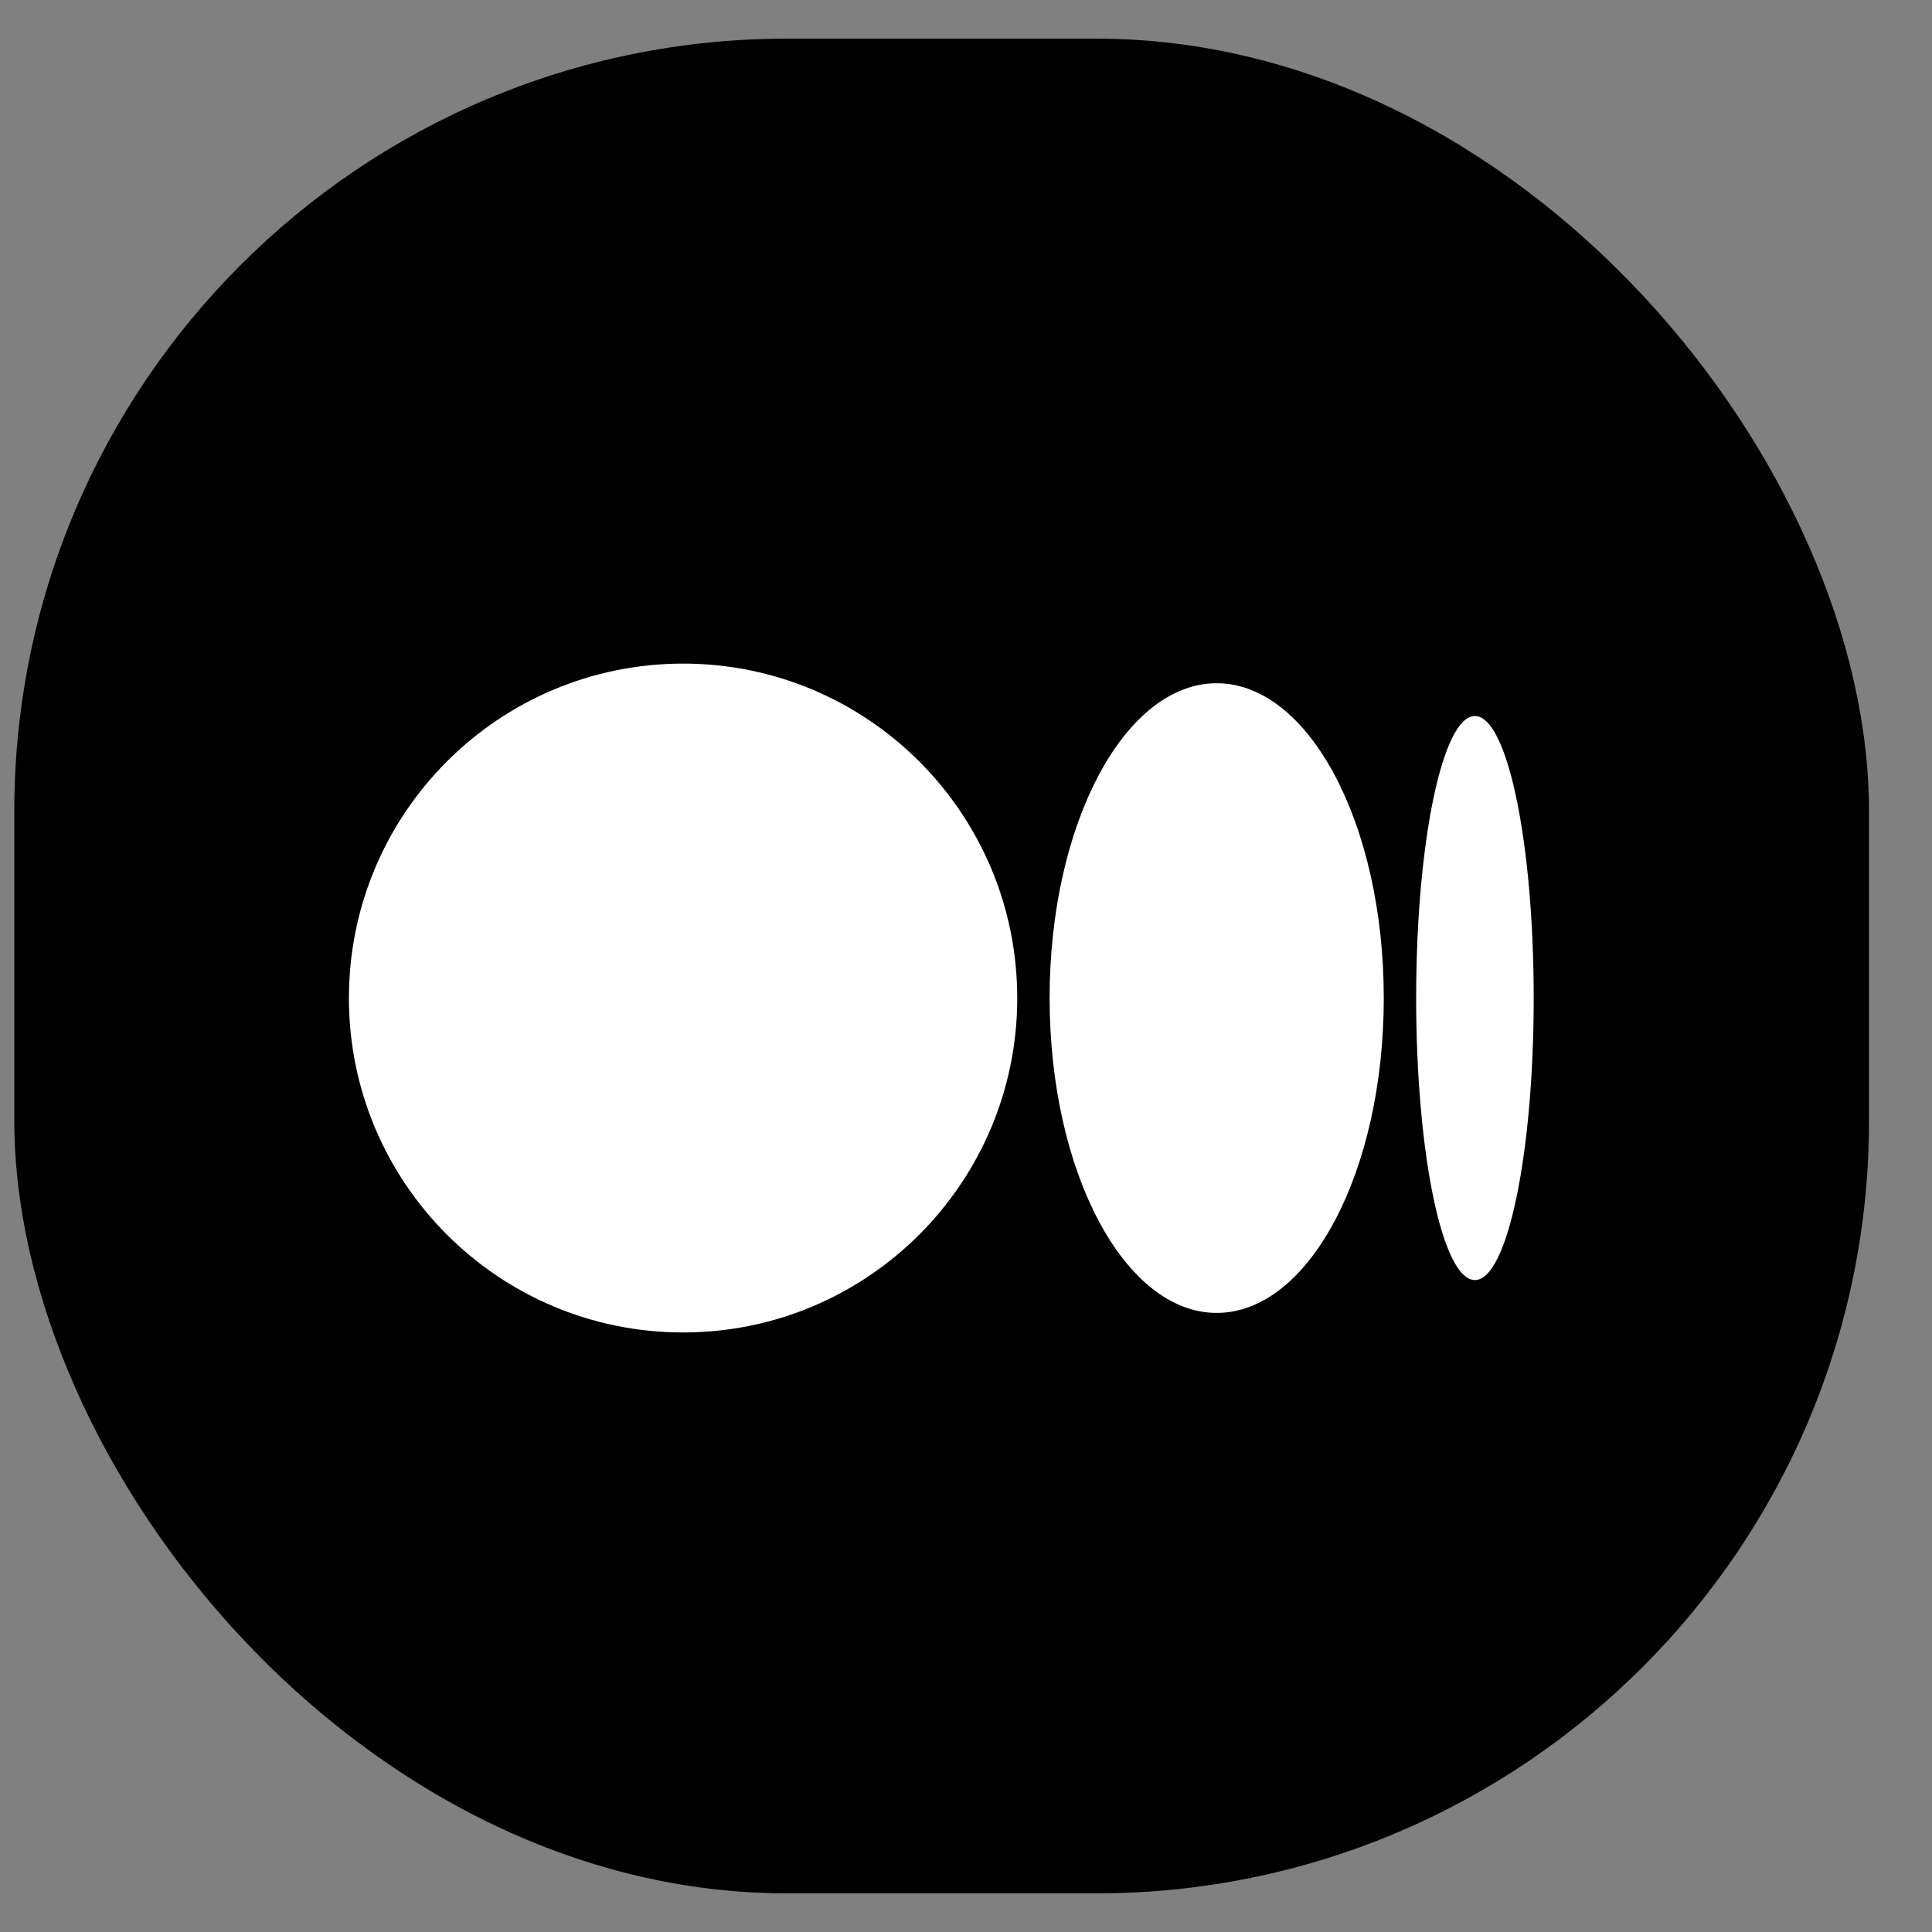
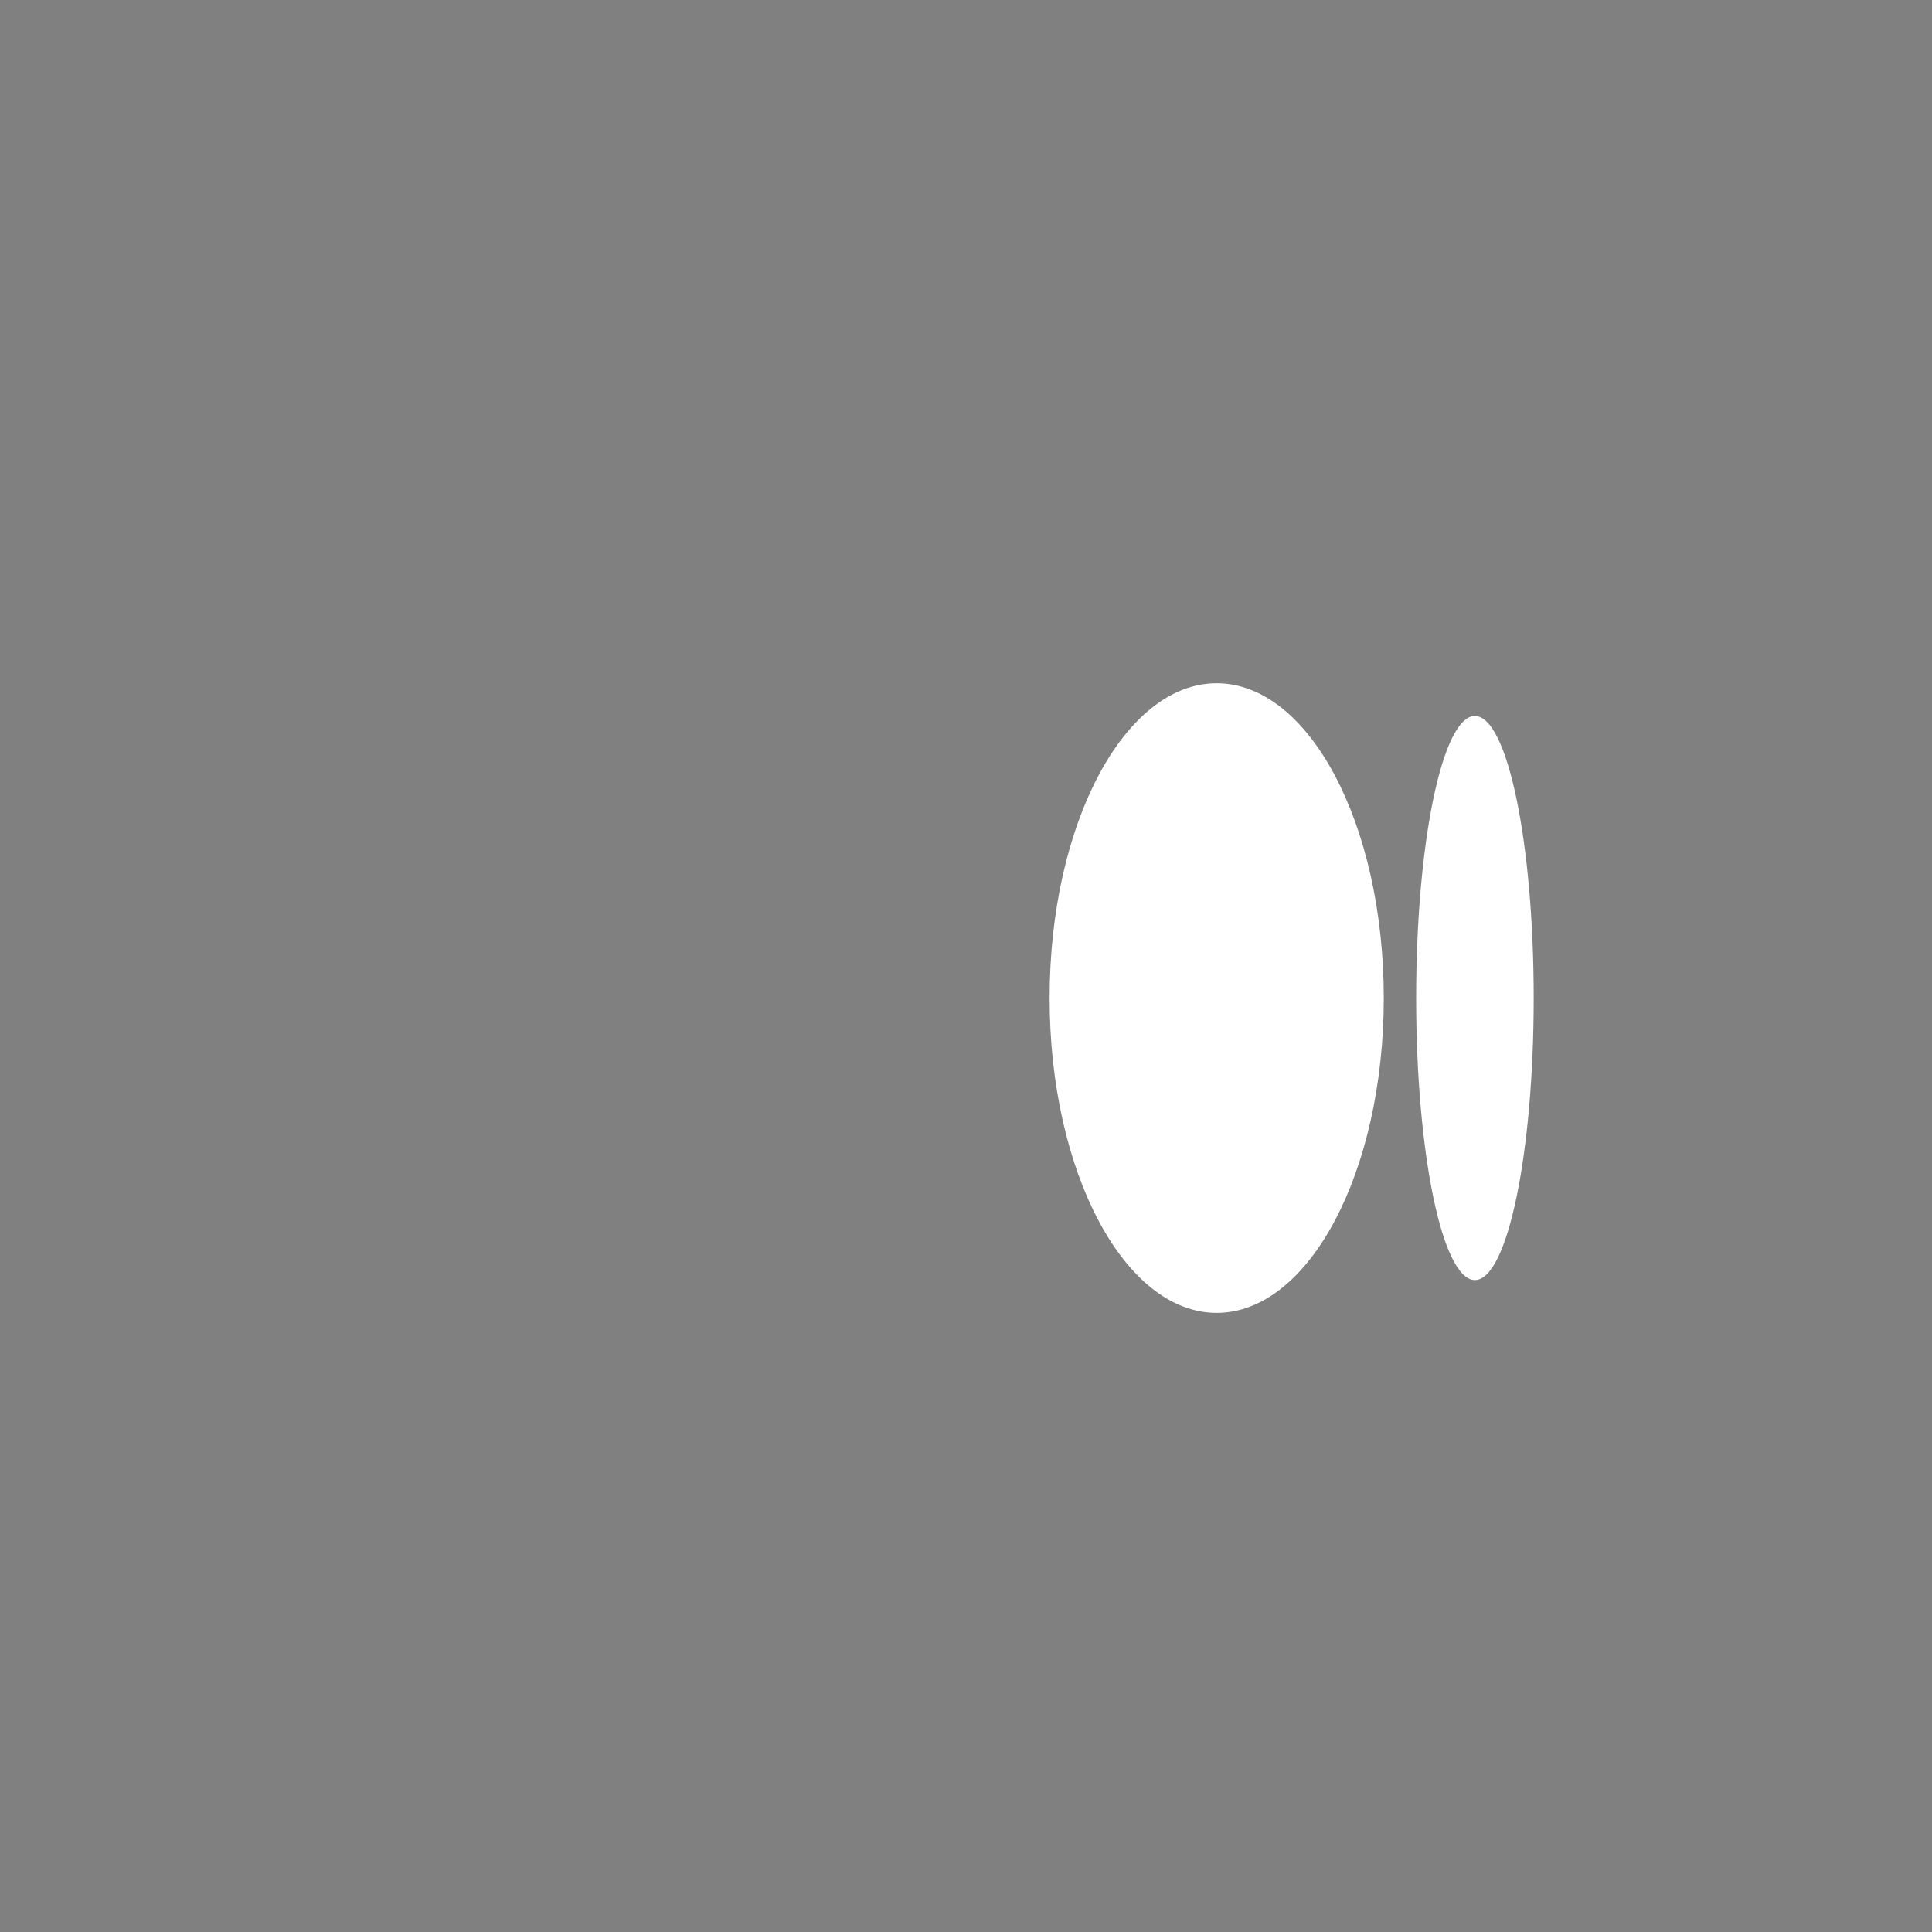
<svg xmlns="http://www.w3.org/2000/svg" width="25" height="25" viewBox="0 0 25 25" fill="none">
  <rect x="0" y="0" width="25" height="25" fill="#808080" stroke="none" />
-   <rect x="0.185" y="0.5" width="24" height="24" rx="10" fill="black" />
-   <path d="M13.163 12.915C13.163 15.305 11.227 17.242 8.839 17.242C6.451 17.242 4.515 15.305 4.515 12.915C4.515 10.525 6.451 8.587 8.839 8.587C11.227 8.587 13.163 10.525 13.163 12.915Z" fill="white" />
  <path d="M17.906 12.915C17.906 15.164 16.938 16.989 15.744 16.989C14.55 16.989 13.582 15.164 13.582 12.915C13.582 10.665 14.55 8.841 15.744 8.841C16.938 8.841 17.906 10.664 17.906 12.915" fill="white" />
  <path d="M19.846 12.915C19.846 14.93 19.505 16.564 19.085 16.564C18.665 16.564 18.325 14.93 18.325 12.915C18.325 10.899 18.666 9.265 19.085 9.265C19.505 9.265 19.846 10.899 19.846 12.915Z" fill="white" />
</svg>